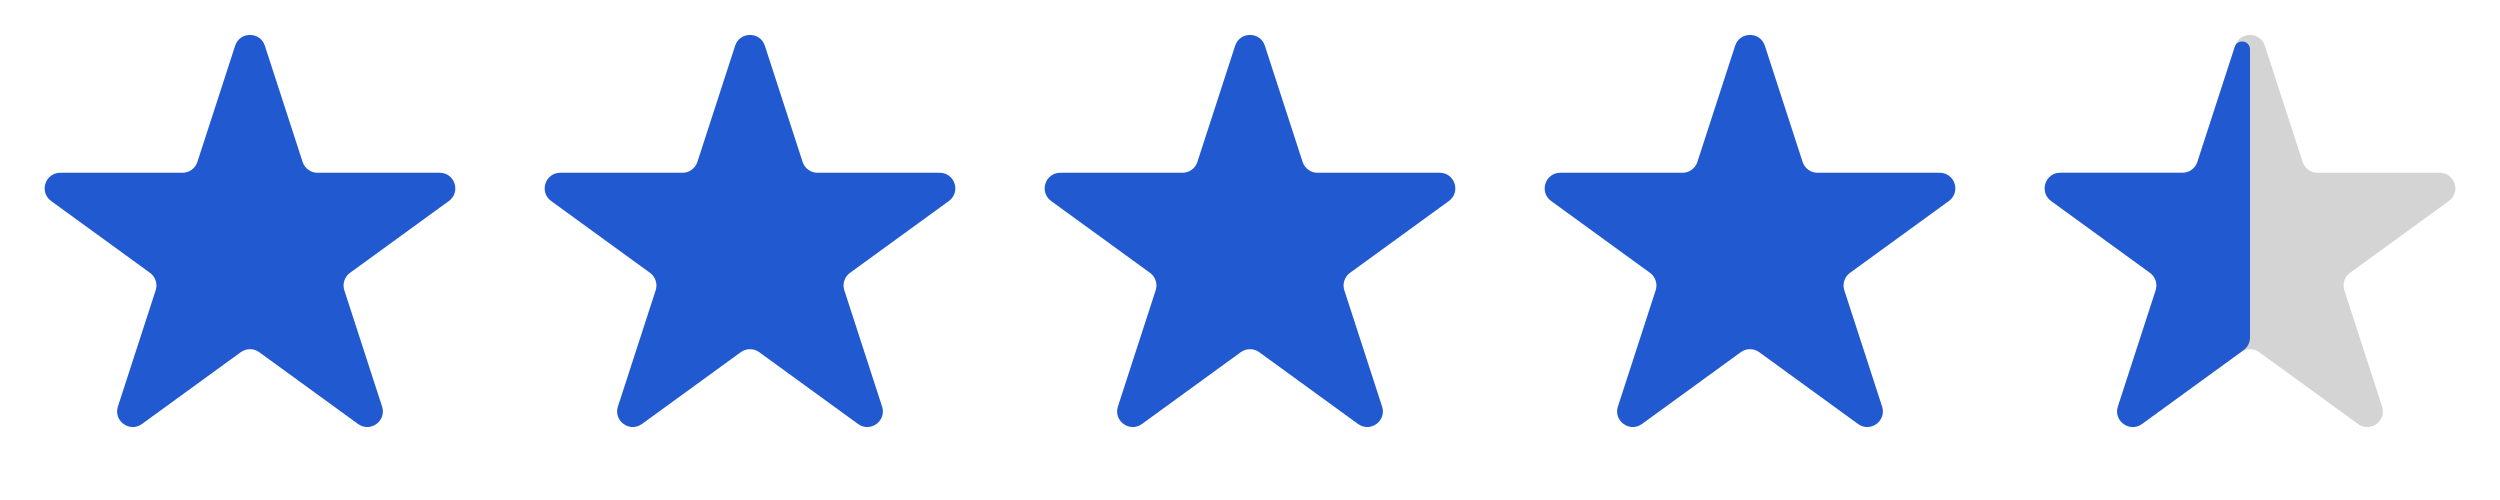
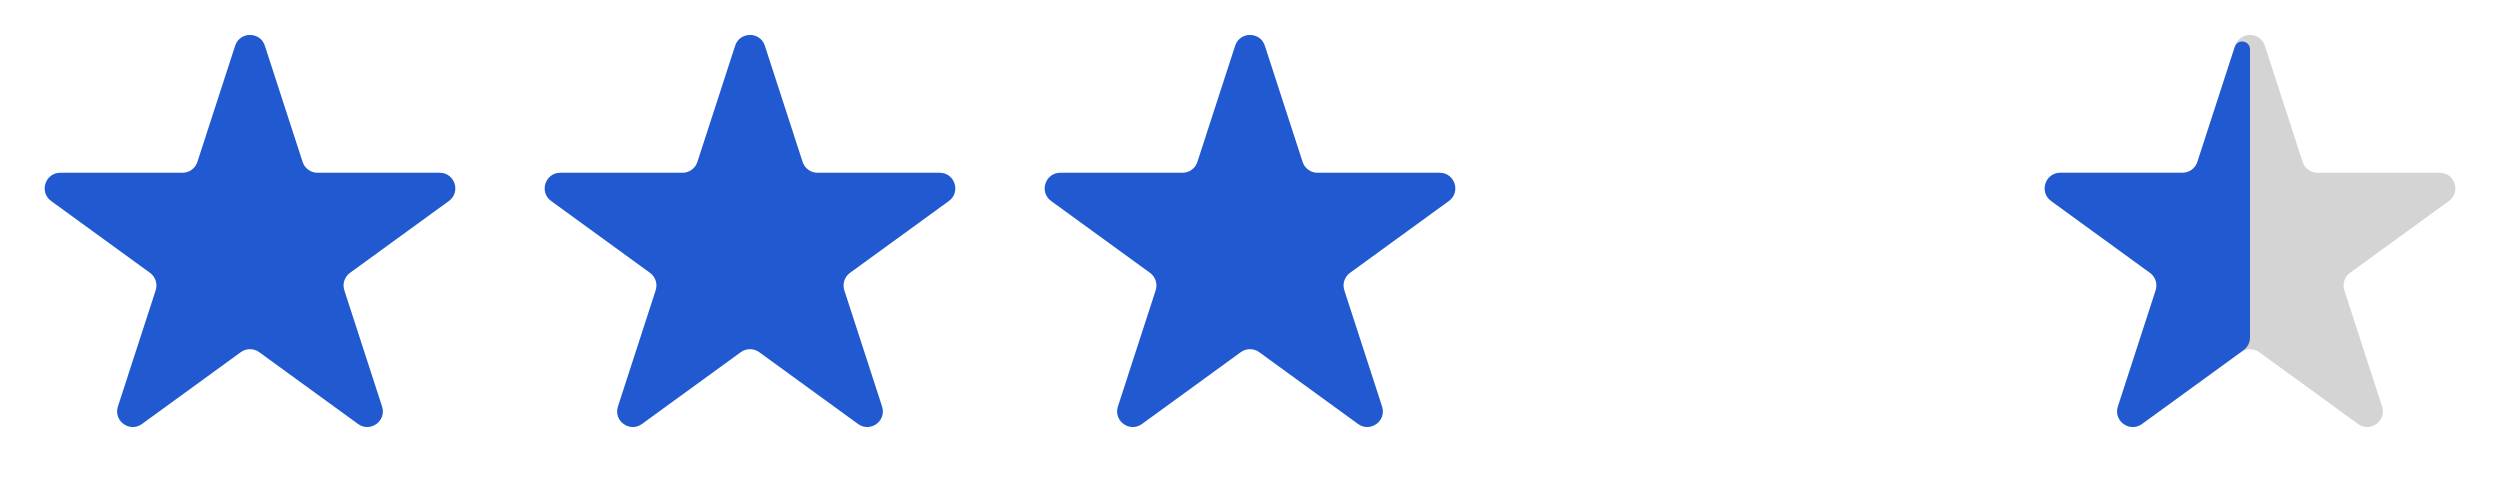
<svg xmlns="http://www.w3.org/2000/svg" width="160" height="32" viewBox="0 0 160 32" fill="none">
  <path d="M15.049 2.927C15.348 2.006 16.652 2.006 16.951 2.927L19.368 10.365C19.502 10.777 19.886 11.056 20.319 11.056H28.139C29.108 11.056 29.511 12.295 28.727 12.865L22.4 17.462C22.05 17.716 21.903 18.168 22.037 18.579L24.453 26.017C24.753 26.939 23.698 27.705 22.915 27.135L16.588 22.538C16.237 22.284 15.763 22.284 15.412 22.538L9.085 27.135C8.302 27.705 7.247 26.939 7.546 26.017L9.963 18.579C10.097 18.168 9.95 17.716 9.6 17.462L3.273 12.865C2.489 12.295 2.892 11.056 3.861 11.056H11.681C12.114 11.056 12.498 10.777 12.632 10.365L15.049 2.927Z" fill="#215AD0" />
  <path d="M47.049 2.927C47.348 2.006 48.652 2.006 48.951 2.927L51.368 10.365C51.502 10.777 51.886 11.056 52.319 11.056H60.139C61.108 11.056 61.511 12.295 60.727 12.865L54.4 17.462C54.05 17.716 53.903 18.168 54.037 18.579L56.453 26.017C56.753 26.939 55.698 27.705 54.915 27.135L48.588 22.538C48.237 22.284 47.763 22.284 47.412 22.538L41.085 27.135C40.302 27.705 39.247 26.939 39.547 26.017L41.963 18.579C42.097 18.168 41.95 17.716 41.6 17.462L35.273 12.865C34.489 12.295 34.892 11.056 35.861 11.056H43.681C44.114 11.056 44.498 10.777 44.632 10.365L47.049 2.927Z" fill="#215AD0" />
  <path d="M79.049 2.927C79.348 2.006 80.652 2.006 80.951 2.927L83.368 10.365C83.502 10.777 83.885 11.056 84.319 11.056H92.139C93.108 11.056 93.511 12.295 92.727 12.865L86.4 17.462C86.05 17.716 85.903 18.168 86.037 18.579L88.454 26.017C88.753 26.939 87.698 27.705 86.915 27.135L80.588 22.538C80.237 22.284 79.763 22.284 79.412 22.538L73.085 27.135C72.302 27.705 71.247 26.939 71.546 26.017L73.963 18.579C74.097 18.168 73.95 17.716 73.6 17.462L67.273 12.865C66.489 12.295 66.892 11.056 67.861 11.056H75.681C76.115 11.056 76.498 10.777 76.632 10.365L79.049 2.927Z" fill="#215AD0" />
-   <path d="M111.049 2.927C111.348 2.006 112.652 2.006 112.951 2.927L115.368 10.365C115.502 10.777 115.886 11.056 116.319 11.056H124.139C125.108 11.056 125.511 12.295 124.727 12.865L118.4 17.462C118.05 17.716 117.903 18.168 118.037 18.579L120.454 26.017C120.753 26.939 119.698 27.705 118.915 27.135L112.588 22.538C112.237 22.284 111.763 22.284 111.412 22.538L105.085 27.135C104.302 27.705 103.247 26.939 103.546 26.017L105.963 18.579C106.097 18.168 105.95 17.716 105.6 17.462L99.273 12.865C98.489 12.295 98.892 11.056 99.861 11.056H107.681C108.114 11.056 108.498 10.777 108.632 10.365L111.049 2.927Z" fill="#215AD0" />
  <path d="M143.049 2.927C143.348 2.006 144.652 2.006 144.951 2.927L147.368 10.365C147.502 10.777 147.886 11.056 148.319 11.056H156.139C157.108 11.056 157.511 12.295 156.727 12.865L150.4 17.462C150.05 17.716 149.903 18.168 150.037 18.579L152.454 26.017C152.753 26.939 151.698 27.705 150.915 27.135L144.588 22.538C144.237 22.284 143.763 22.284 143.412 22.538L137.085 27.135C136.302 27.705 135.247 26.939 135.546 26.017L137.963 18.579C138.097 18.168 137.95 17.716 137.6 17.462L131.273 12.865C130.489 12.295 130.892 11.056 131.861 11.056H139.681C140.114 11.056 140.498 10.777 140.632 10.365L143.049 2.927Z" fill="#D4D4D4" />
  <path d="M137.085 27.135L143.588 22.411C143.847 22.223 144 21.922 144 21.602V3.157C144 2.587 143.2 2.461 143.024 3.002L140.632 10.365C140.498 10.777 140.114 11.056 139.681 11.056H131.861C130.892 11.056 130.489 12.295 131.273 12.865L137.6 17.462C137.95 17.716 138.097 18.168 137.963 18.579L135.546 26.017C135.247 26.939 136.302 27.705 137.085 27.135Z" fill="#215AD0" />
</svg>